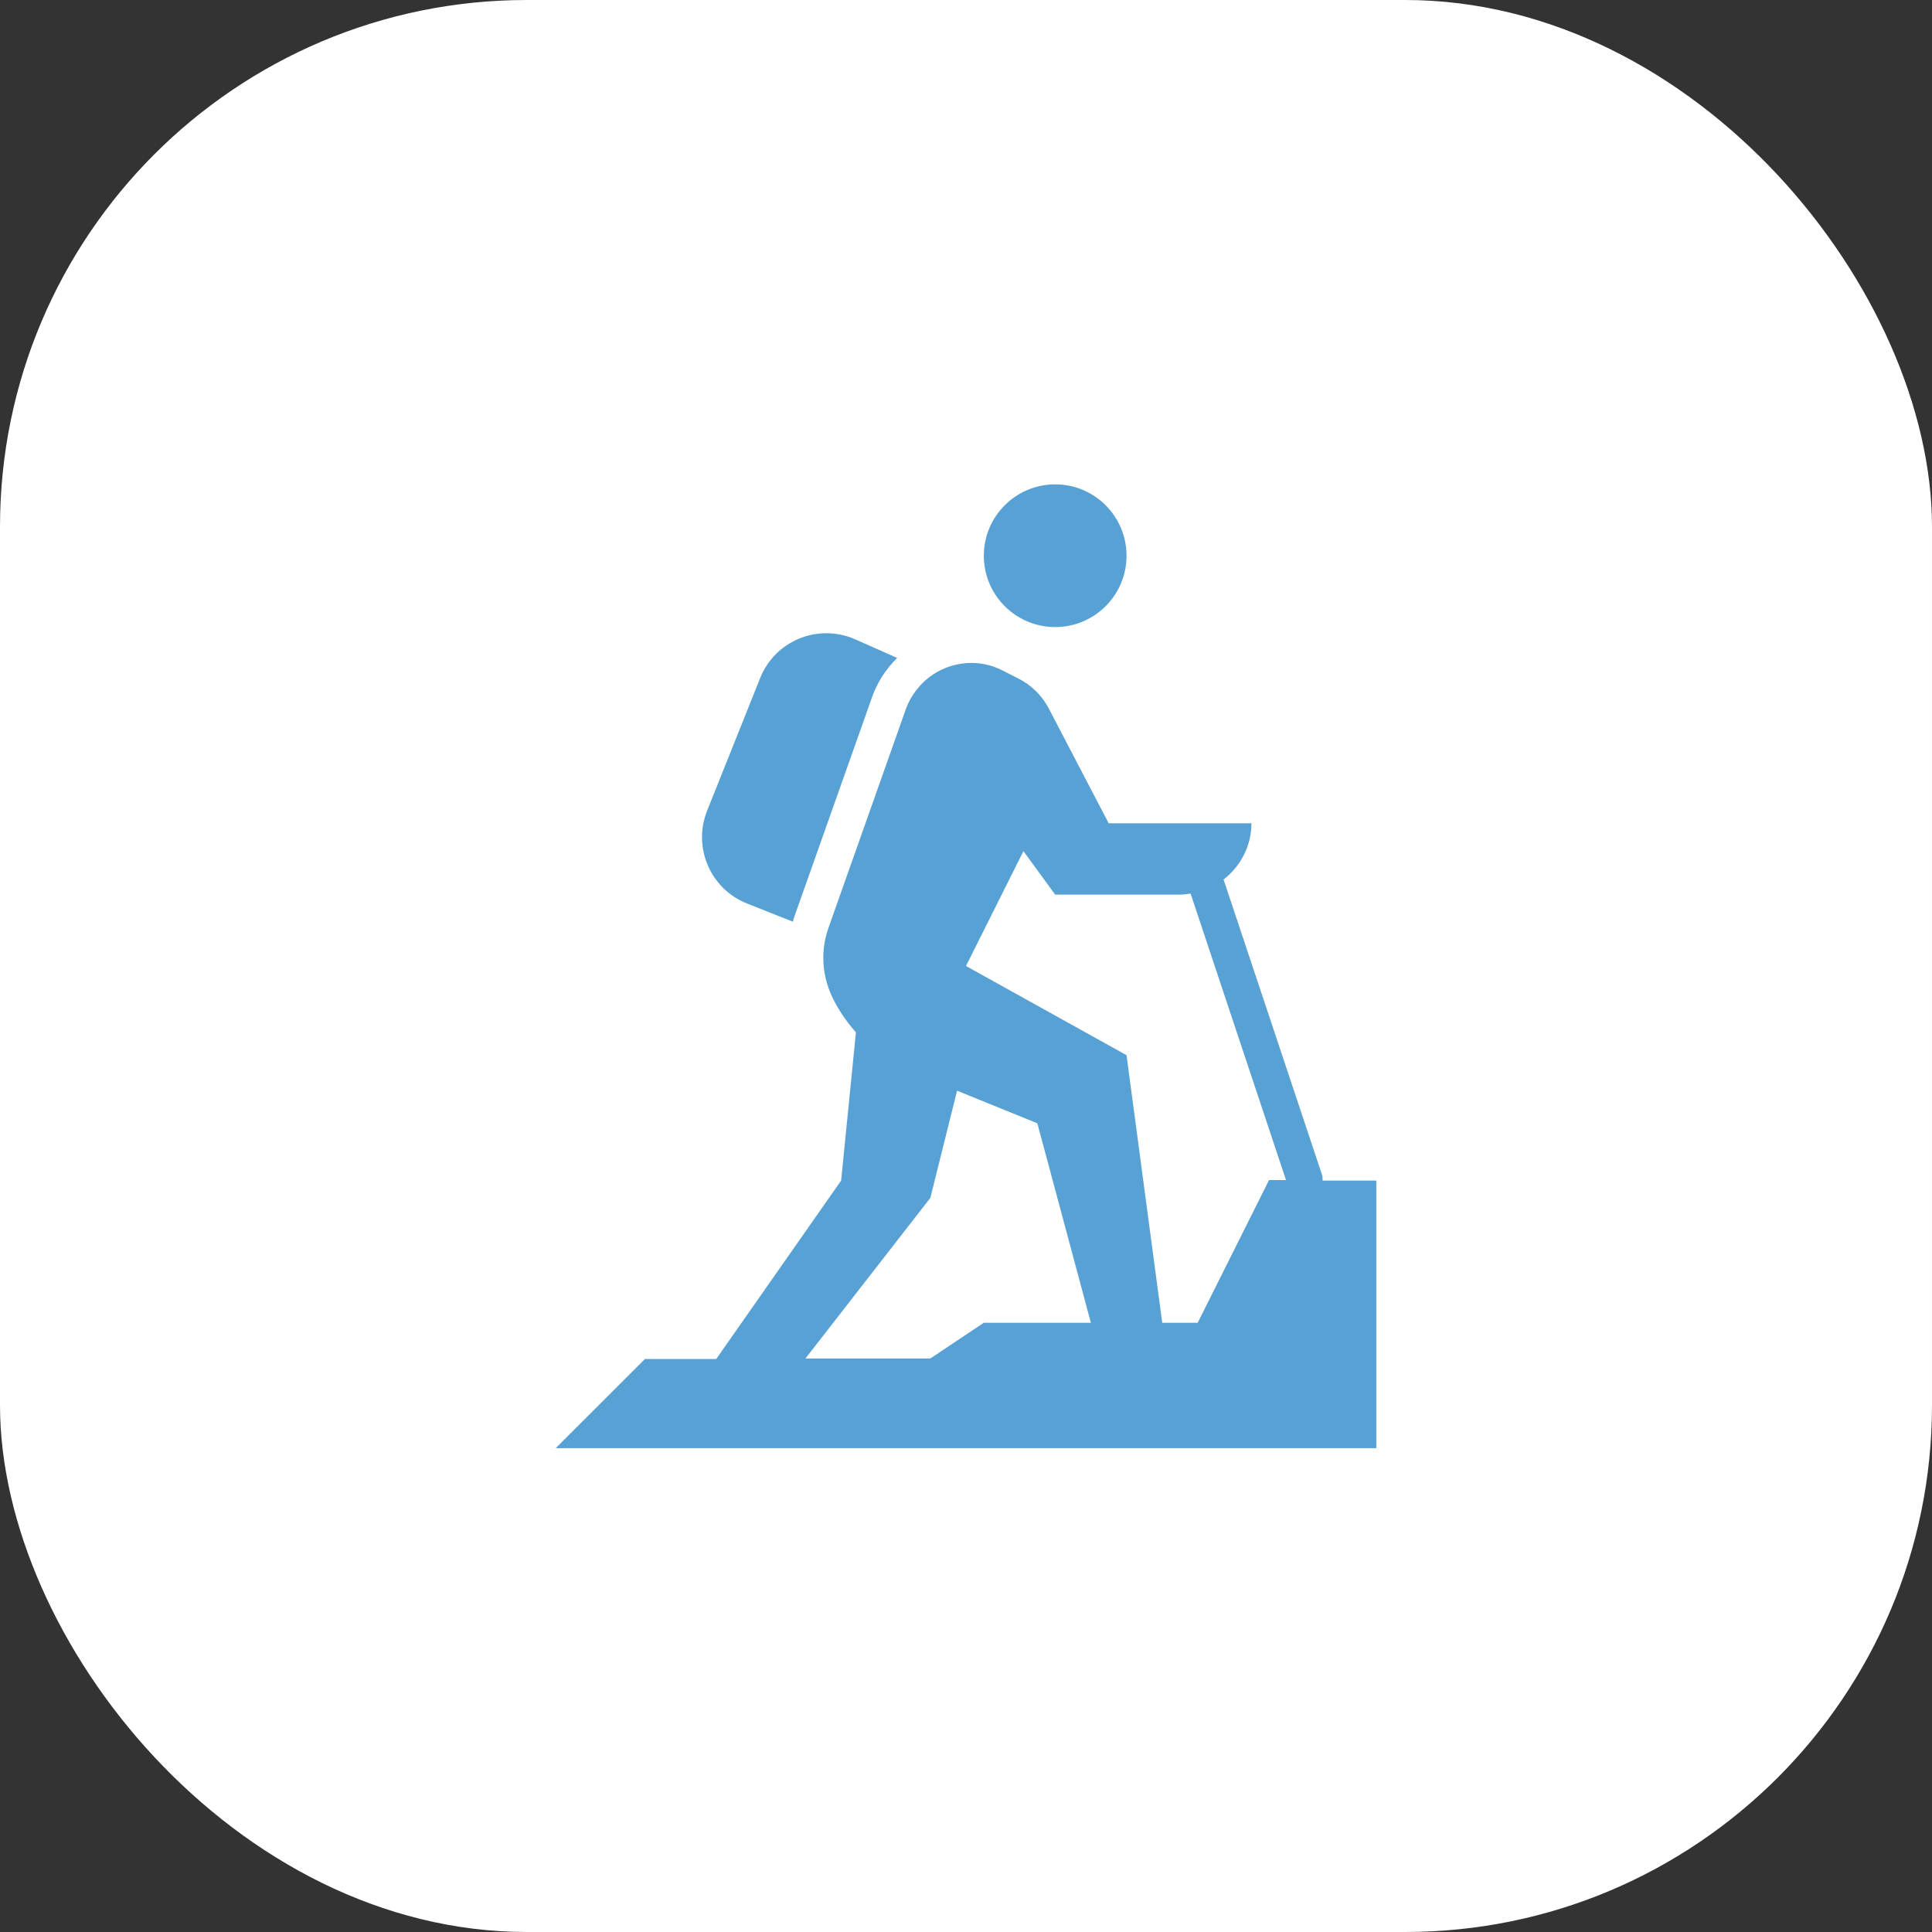
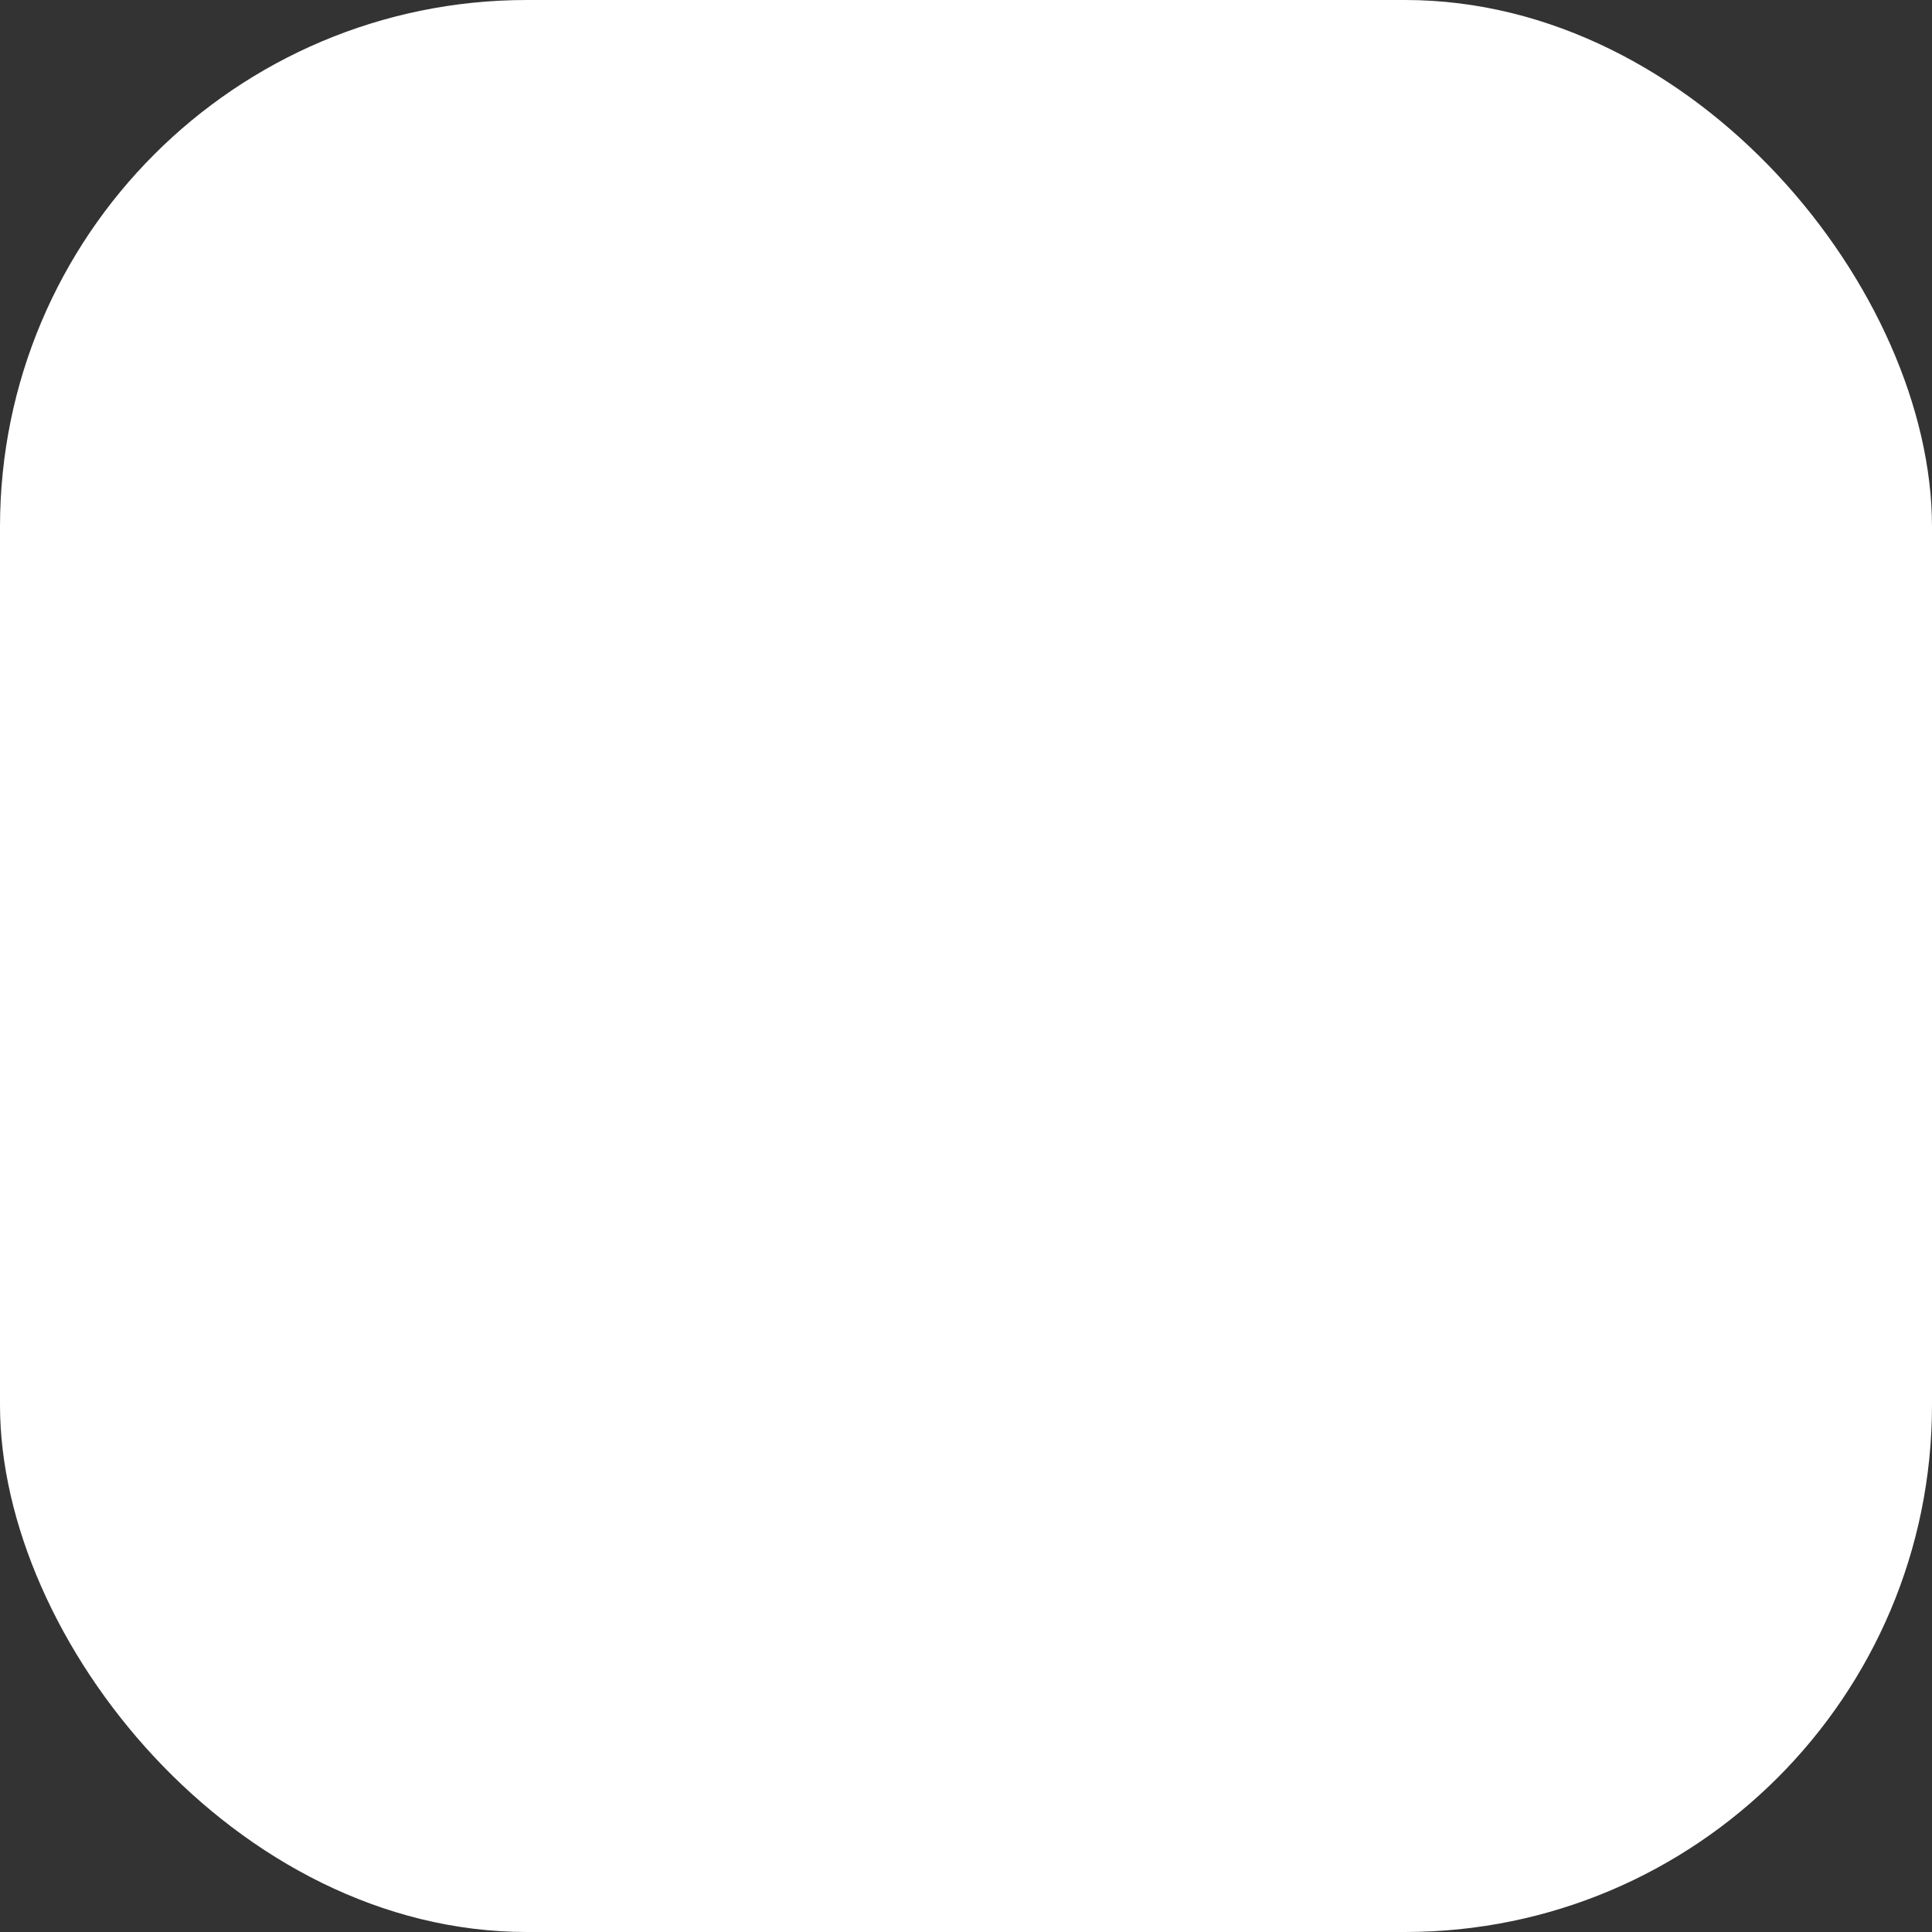
<svg xmlns="http://www.w3.org/2000/svg" width="44" height="44" viewBox="0 0 44 44" fill="none">
  <rect x="0" y="0" width="44" height="44" fill="#333333" stroke="none" />
  <rect width="44" height="44" rx="12" fill="white" />
-   <path d="M24.031 14.281C24.929 14.281 25.656 13.554 25.656 12.656C25.656 11.759 24.929 11.031 24.031 11.031C23.134 11.031 22.406 11.759 22.406 12.656C22.406 13.554 23.134 14.281 24.031 14.281Z" fill="#58A1D4" />
-   <path d="M30.121 26.875C30.121 26.83 30.121 26.79 30.105 26.745L27.866 20.03C28.248 19.733 28.5 19.274 28.5 18.75H25.25L23.865 16.097C23.71 15.821 23.479 15.598 23.198 15.455L22.829 15.268C22.321 15.008 21.712 15.049 21.236 15.37C20.944 15.569 20.724 15.862 20.611 16.203L18.868 21.131C18.791 21.35 18.75 21.578 18.75 21.813C18.75 22.126 18.823 22.435 18.957 22.715C19.099 23.008 19.282 23.272 19.493 23.511L19.156 26.887L16.312 30.95H14.688L12.656 32.981H31.344V26.887H30.121V26.875ZM22.406 30.125L21.188 30.938H18.344L21.188 27.281L21.797 24.84L23.625 25.583L24.844 30.125H22.406ZM27.281 30.125H26.469L25.656 24.031L22 22L23.308 19.384L24.031 20.375H26.875C26.956 20.375 27.038 20.363 27.115 20.351L29.288 26.875H28.902L27.277 30.125H27.281ZM17.007 20.574L18.059 20.992C18.067 20.944 18.084 20.895 18.1 20.85L19.843 15.927C19.957 15.577 20.16 15.252 20.432 14.984L19.481 14.562C18.636 14.188 17.653 14.586 17.312 15.443L16.105 18.462C15.772 19.294 16.174 20.241 17.007 20.574Z" fill="#58A1D4" />
</svg>